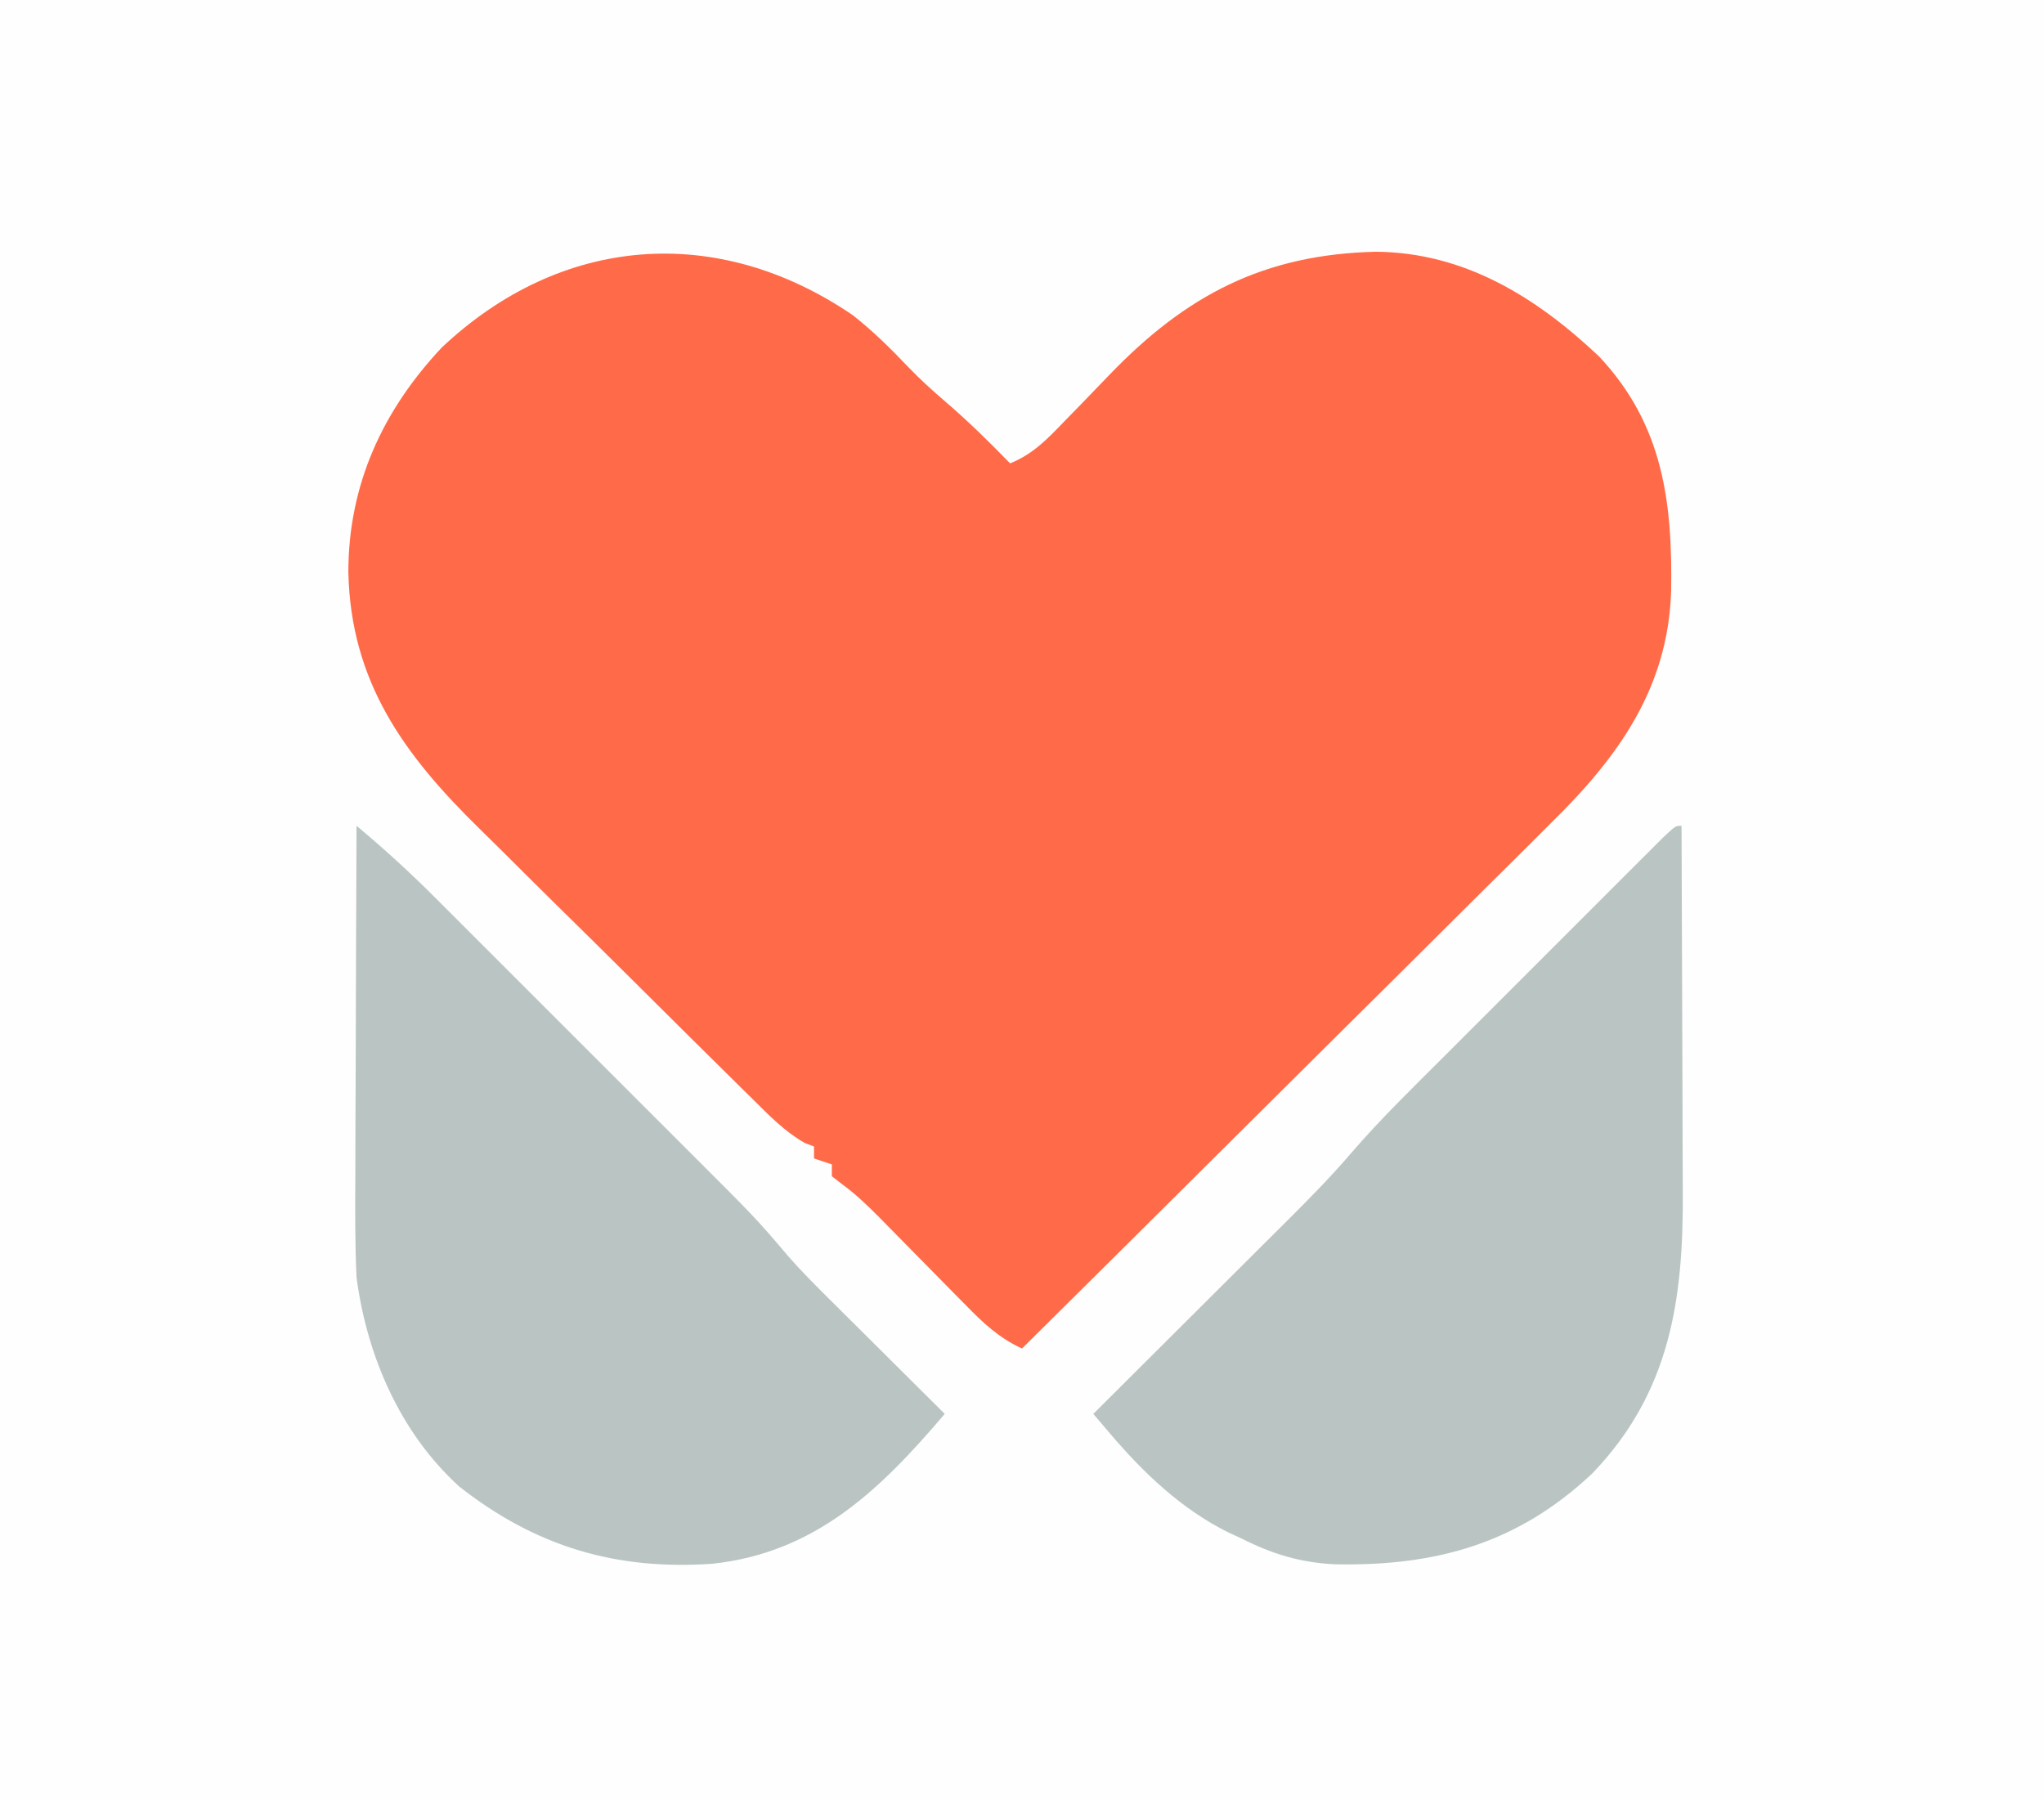
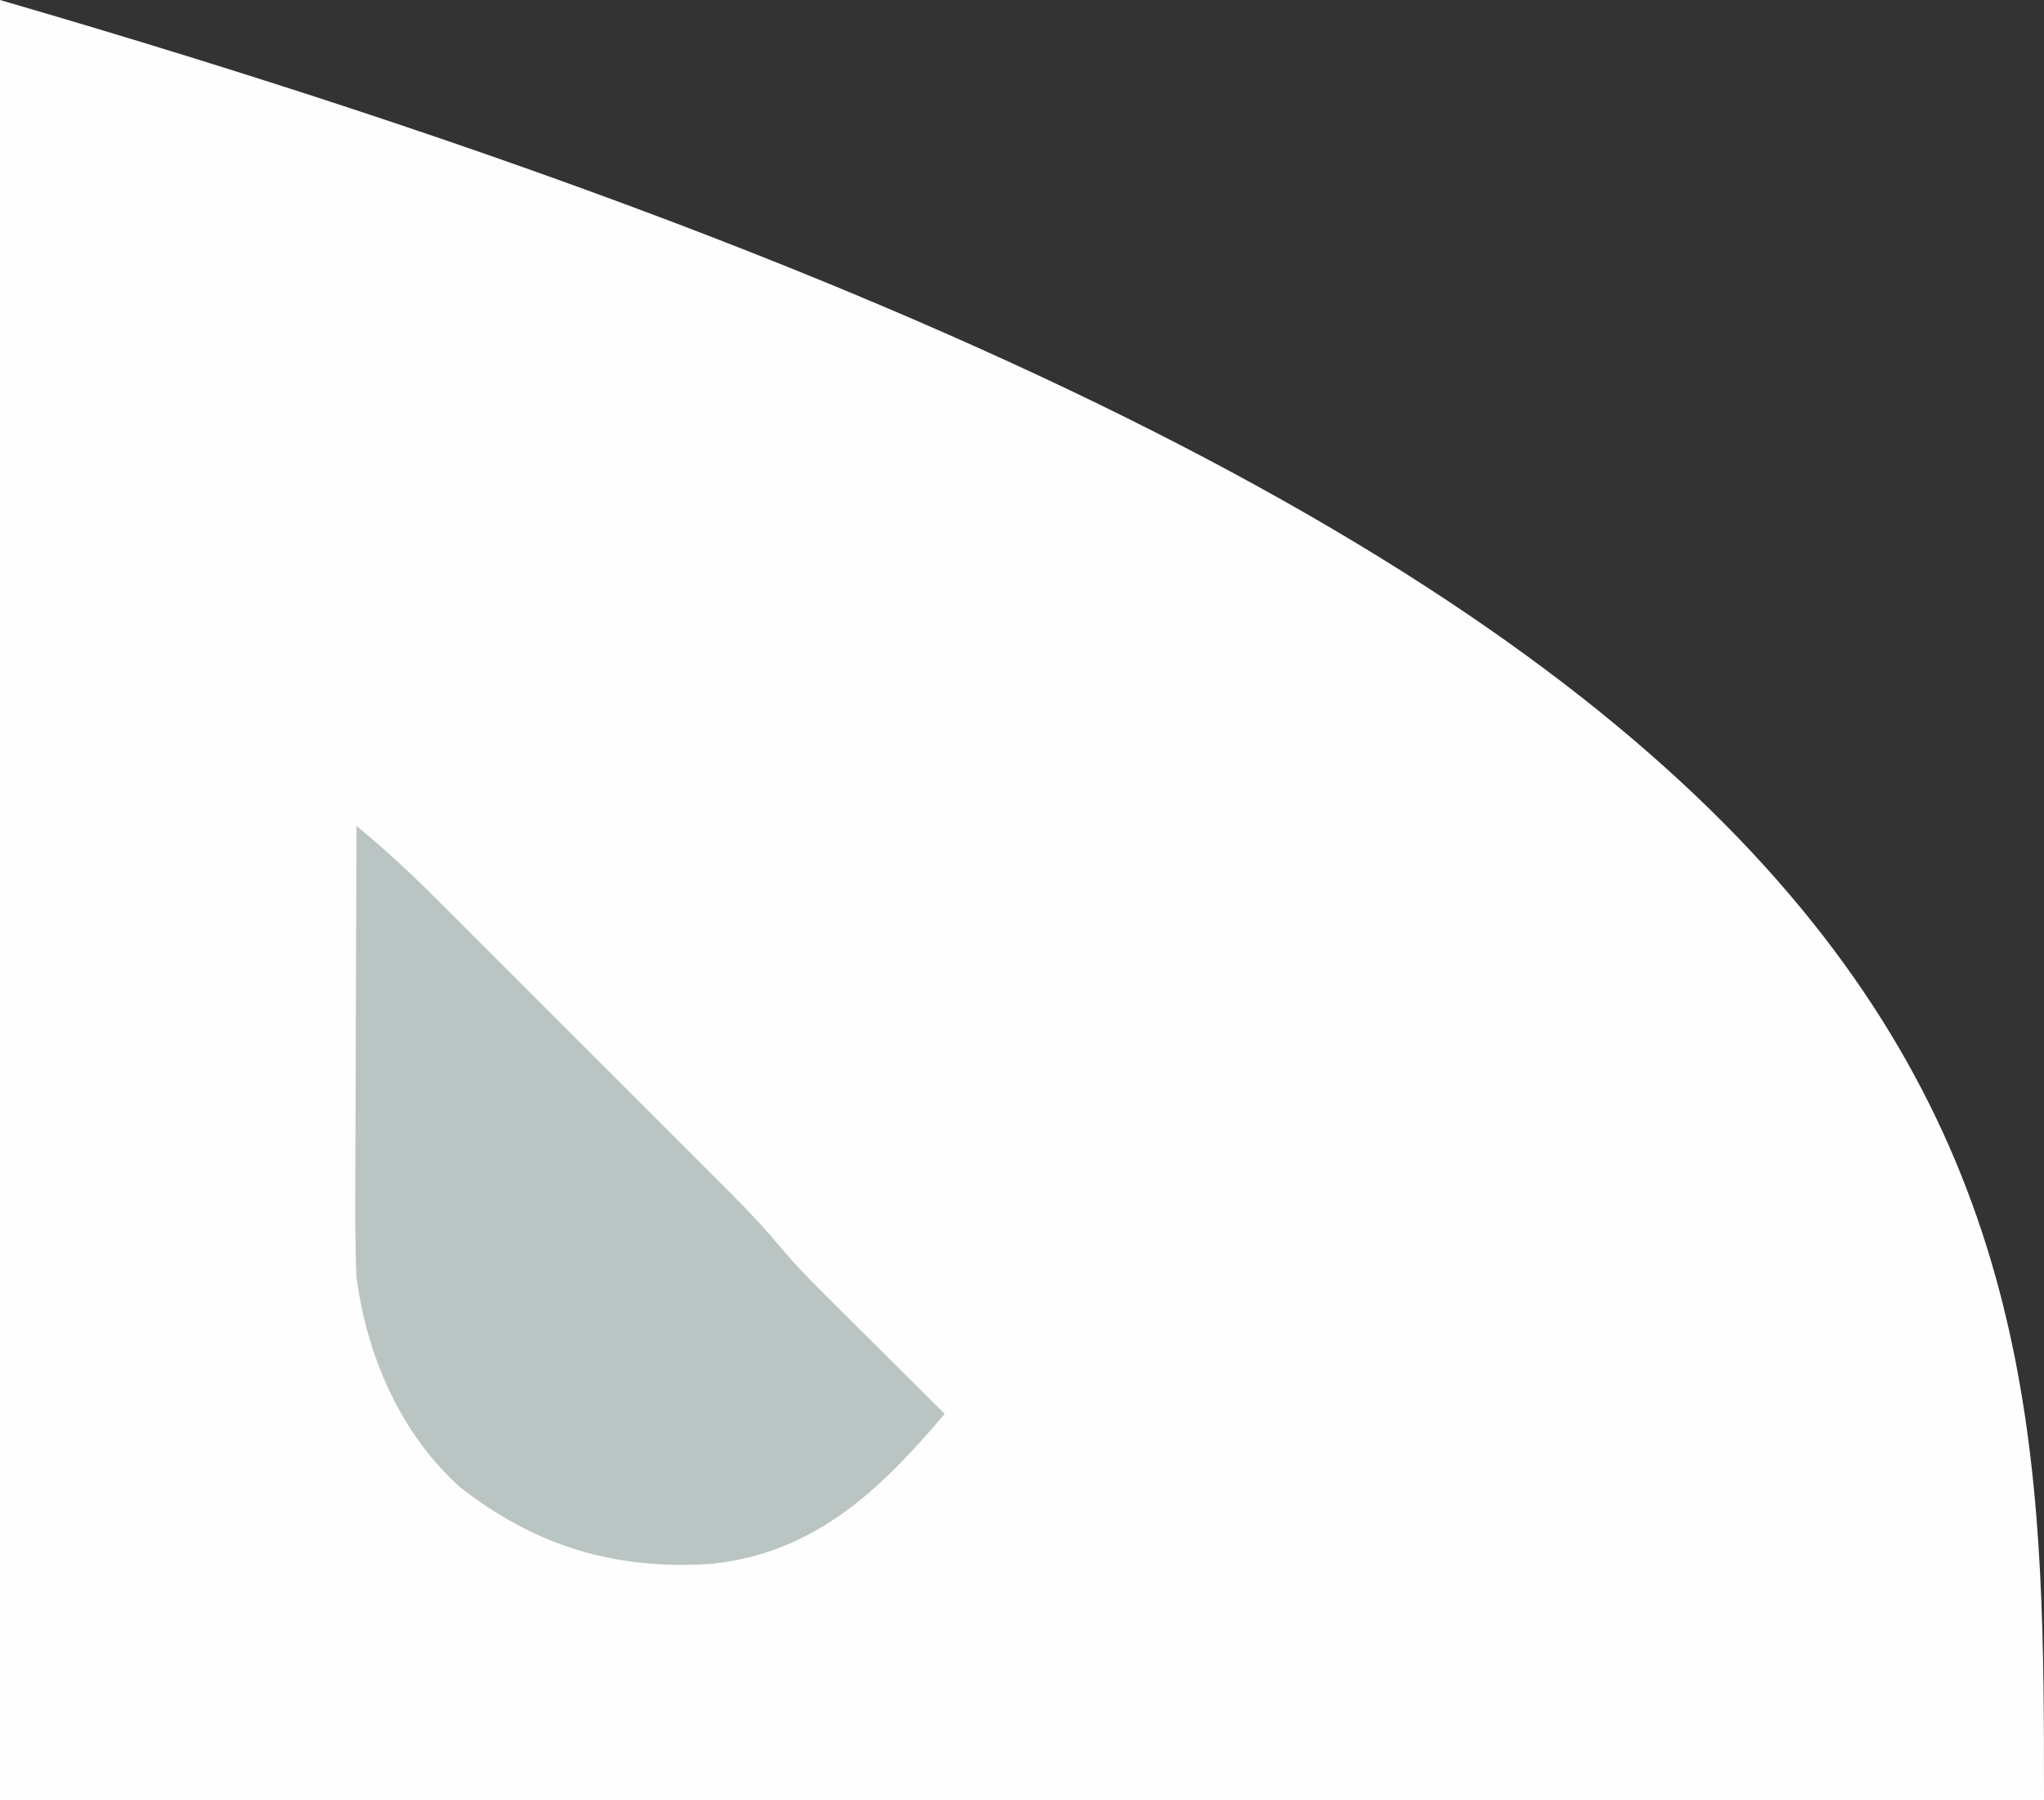
<svg xmlns="http://www.w3.org/2000/svg" version="1.1" width="344" height="303">
  <rect width="100%" height="100%" fill="#333333" stroke="none" />
-   <path d="M0 0 C113.52 0 227.04 0 344 0 C344 99.99 344 199.98 344 303 C230.48 303 116.96 303 0 303 C0 203.01 0 103.02 0 0 Z " fill="#FEFEFE" transform="translate(0,0)" />
-   <path d="M0 0 C3.403 2.671 6.389 5.626 9.367 8.758 C11.366 10.827 13.429 12.708 15.613 14.578 C19.433 17.853 22.982 21.348 26.488 24.953 C30.349 23.378 32.692 20.921 35.559 17.938 C36.548 16.923 37.537 15.909 38.527 14.895 C40.065 13.308 41.599 11.718 43.127 10.123 C56.06 -3.344 69.174 -10.23 88.051 -10.672 C102.92 -10.545 114.99 -3.075 125.609 6.957 C136.404 18.448 137.993 31.527 137.73 46.617 C137.166 62.766 128.874 74.36 117.606 85.403 C116.628 86.379 115.652 87.357 114.677 88.335 C112.058 90.955 109.424 93.559 106.788 96.161 C104.023 98.894 101.272 101.642 98.52 104.389 C93.32 109.573 88.108 114.744 82.891 119.91 C76.947 125.799 71.016 131.702 65.087 137.606 C52.903 149.738 40.702 161.851 28.488 173.953 C24.599 172.152 21.949 169.656 18.988 166.613 C18.471 166.091 17.953 165.568 17.42 165.029 C15.771 163.363 14.129 161.69 12.488 160.016 C10.846 158.346 9.203 156.678 7.557 155.013 C6.534 153.978 5.515 152.941 4.498 151.901 C2.468 149.842 0.48 147.947 -1.855 146.236 C-2.402 145.813 -2.949 145.389 -3.512 144.953 C-3.512 144.293 -3.512 143.633 -3.512 142.953 C-4.502 142.623 -5.492 142.293 -6.512 141.953 C-6.512 141.293 -6.512 140.633 -6.512 139.953 C-7.307 139.643 -7.307 139.643 -8.117 139.326 C-11.501 137.386 -14.074 134.711 -16.822 131.981 C-17.445 131.37 -18.068 130.758 -18.71 130.128 C-20.771 128.101 -22.824 126.067 -24.875 124.031 C-25.58 123.333 -26.284 122.636 -27.01 121.917 C-30.746 118.217 -34.475 114.511 -38.2 110.8 C-42.024 106.992 -45.869 103.206 -49.719 99.424 C-52.695 96.493 -55.655 93.546 -58.612 90.595 C-60.02 89.194 -61.435 87.799 -62.856 86.41 C-75.586 73.948 -84.487 61.655 -84.887 43.266 C-84.876 28.566 -79.126 16.06 -69.156 5.445 C-49.116 -13.441 -22.851 -15.572 0 0 Z " fill="#FF6B48" transform="translate(143.512,53.047)" />
-   <path d="M0 0 C0.046 9.867 0.082 19.734 0.104 29.601 C0.114 34.183 0.128 38.765 0.151 43.348 C0.173 47.776 0.185 52.205 0.19 56.633 C0.193 58.316 0.201 59.999 0.211 61.683 C0.323 79.773 -1.925 95.397 -15 109 C-27.579 120.89 -41.485 124.662 -58.355 124.316 C-64.116 124.039 -68.866 122.606 -74 120 C-74.762 119.649 -75.524 119.299 -76.309 118.938 C-84.161 115.018 -90.505 108.984 -96.154 102.345 C-96.688 101.718 -97.223 101.091 -97.774 100.444 C-98.178 99.968 -98.583 99.491 -99 99 C-98.514 98.517 -98.029 98.033 -97.529 97.535 C-92.448 92.476 -87.37 87.414 -82.295 82.35 C-80.404 80.463 -78.511 78.578 -76.618 76.693 C-73.887 73.975 -71.16 71.253 -68.434 68.531 C-67.175 67.281 -67.175 67.281 -65.892 66.005 C-62.362 62.476 -58.895 58.943 -55.648 55.15 C-50.792 49.508 -45.462 44.318 -40.195 39.062 C-39.064 37.931 -37.933 36.799 -36.802 35.667 C-34.449 33.312 -32.094 30.959 -29.737 28.607 C-26.711 25.586 -23.689 22.561 -20.668 19.534 C-18.342 17.204 -16.013 14.877 -13.684 12.55 C-12.567 11.434 -11.452 10.318 -10.337 9.2 C-8.788 7.649 -7.237 6.102 -5.684 4.555 C-4.801 3.673 -3.919 2.791 -3.009 1.882 C-1 0 -1 0 0 0 Z " fill="#BAC5C3" transform="translate(283,139)" />
+   <path d="M0 0 C344 99.99 344 199.98 344 303 C230.48 303 116.96 303 0 303 C0 203.01 0 103.02 0 0 Z " fill="#FEFEFE" transform="translate(0,0)" />
  <path d="M0 0 C4.592 3.843 8.966 7.82 13.191 12.062 C13.766 12.635 14.341 13.208 14.934 13.799 C16.813 15.673 18.688 17.551 20.562 19.43 C21.881 20.747 23.199 22.065 24.518 23.382 C27.273 26.136 30.026 28.891 32.778 31.648 C36.288 35.164 39.803 38.675 43.319 42.185 C46.04 44.903 48.759 47.623 51.478 50.344 C52.772 51.638 54.066 52.933 55.362 54.226 C67.191 66.038 67.191 66.038 72.536 72.312 C74.944 75.089 77.542 77.666 80.152 80.25 C80.697 80.794 81.242 81.337 81.804 81.897 C83.513 83.601 85.225 85.3 86.938 87 C88.11 88.168 89.283 89.336 90.455 90.504 C93.301 93.339 96.149 96.17 99 99 C88.223 111.673 77.323 122.362 59.871 124.228 C43.646 125.349 30.181 121.351 17.312 111.25 C7.319 102.173 1.742 89.212 0 76 C-0.268 70.131 -0.234 64.272 -0.195 58.398 C-0.192 56.709 -0.189 55.019 -0.187 53.329 C-0.179 48.914 -0.16 44.498 -0.137 40.083 C-0.117 35.564 -0.108 31.046 -0.098 26.527 C-0.076 17.685 -0.042 8.842 0 0 Z " fill="#BAC5C3" transform="translate(60,139)" />
</svg>